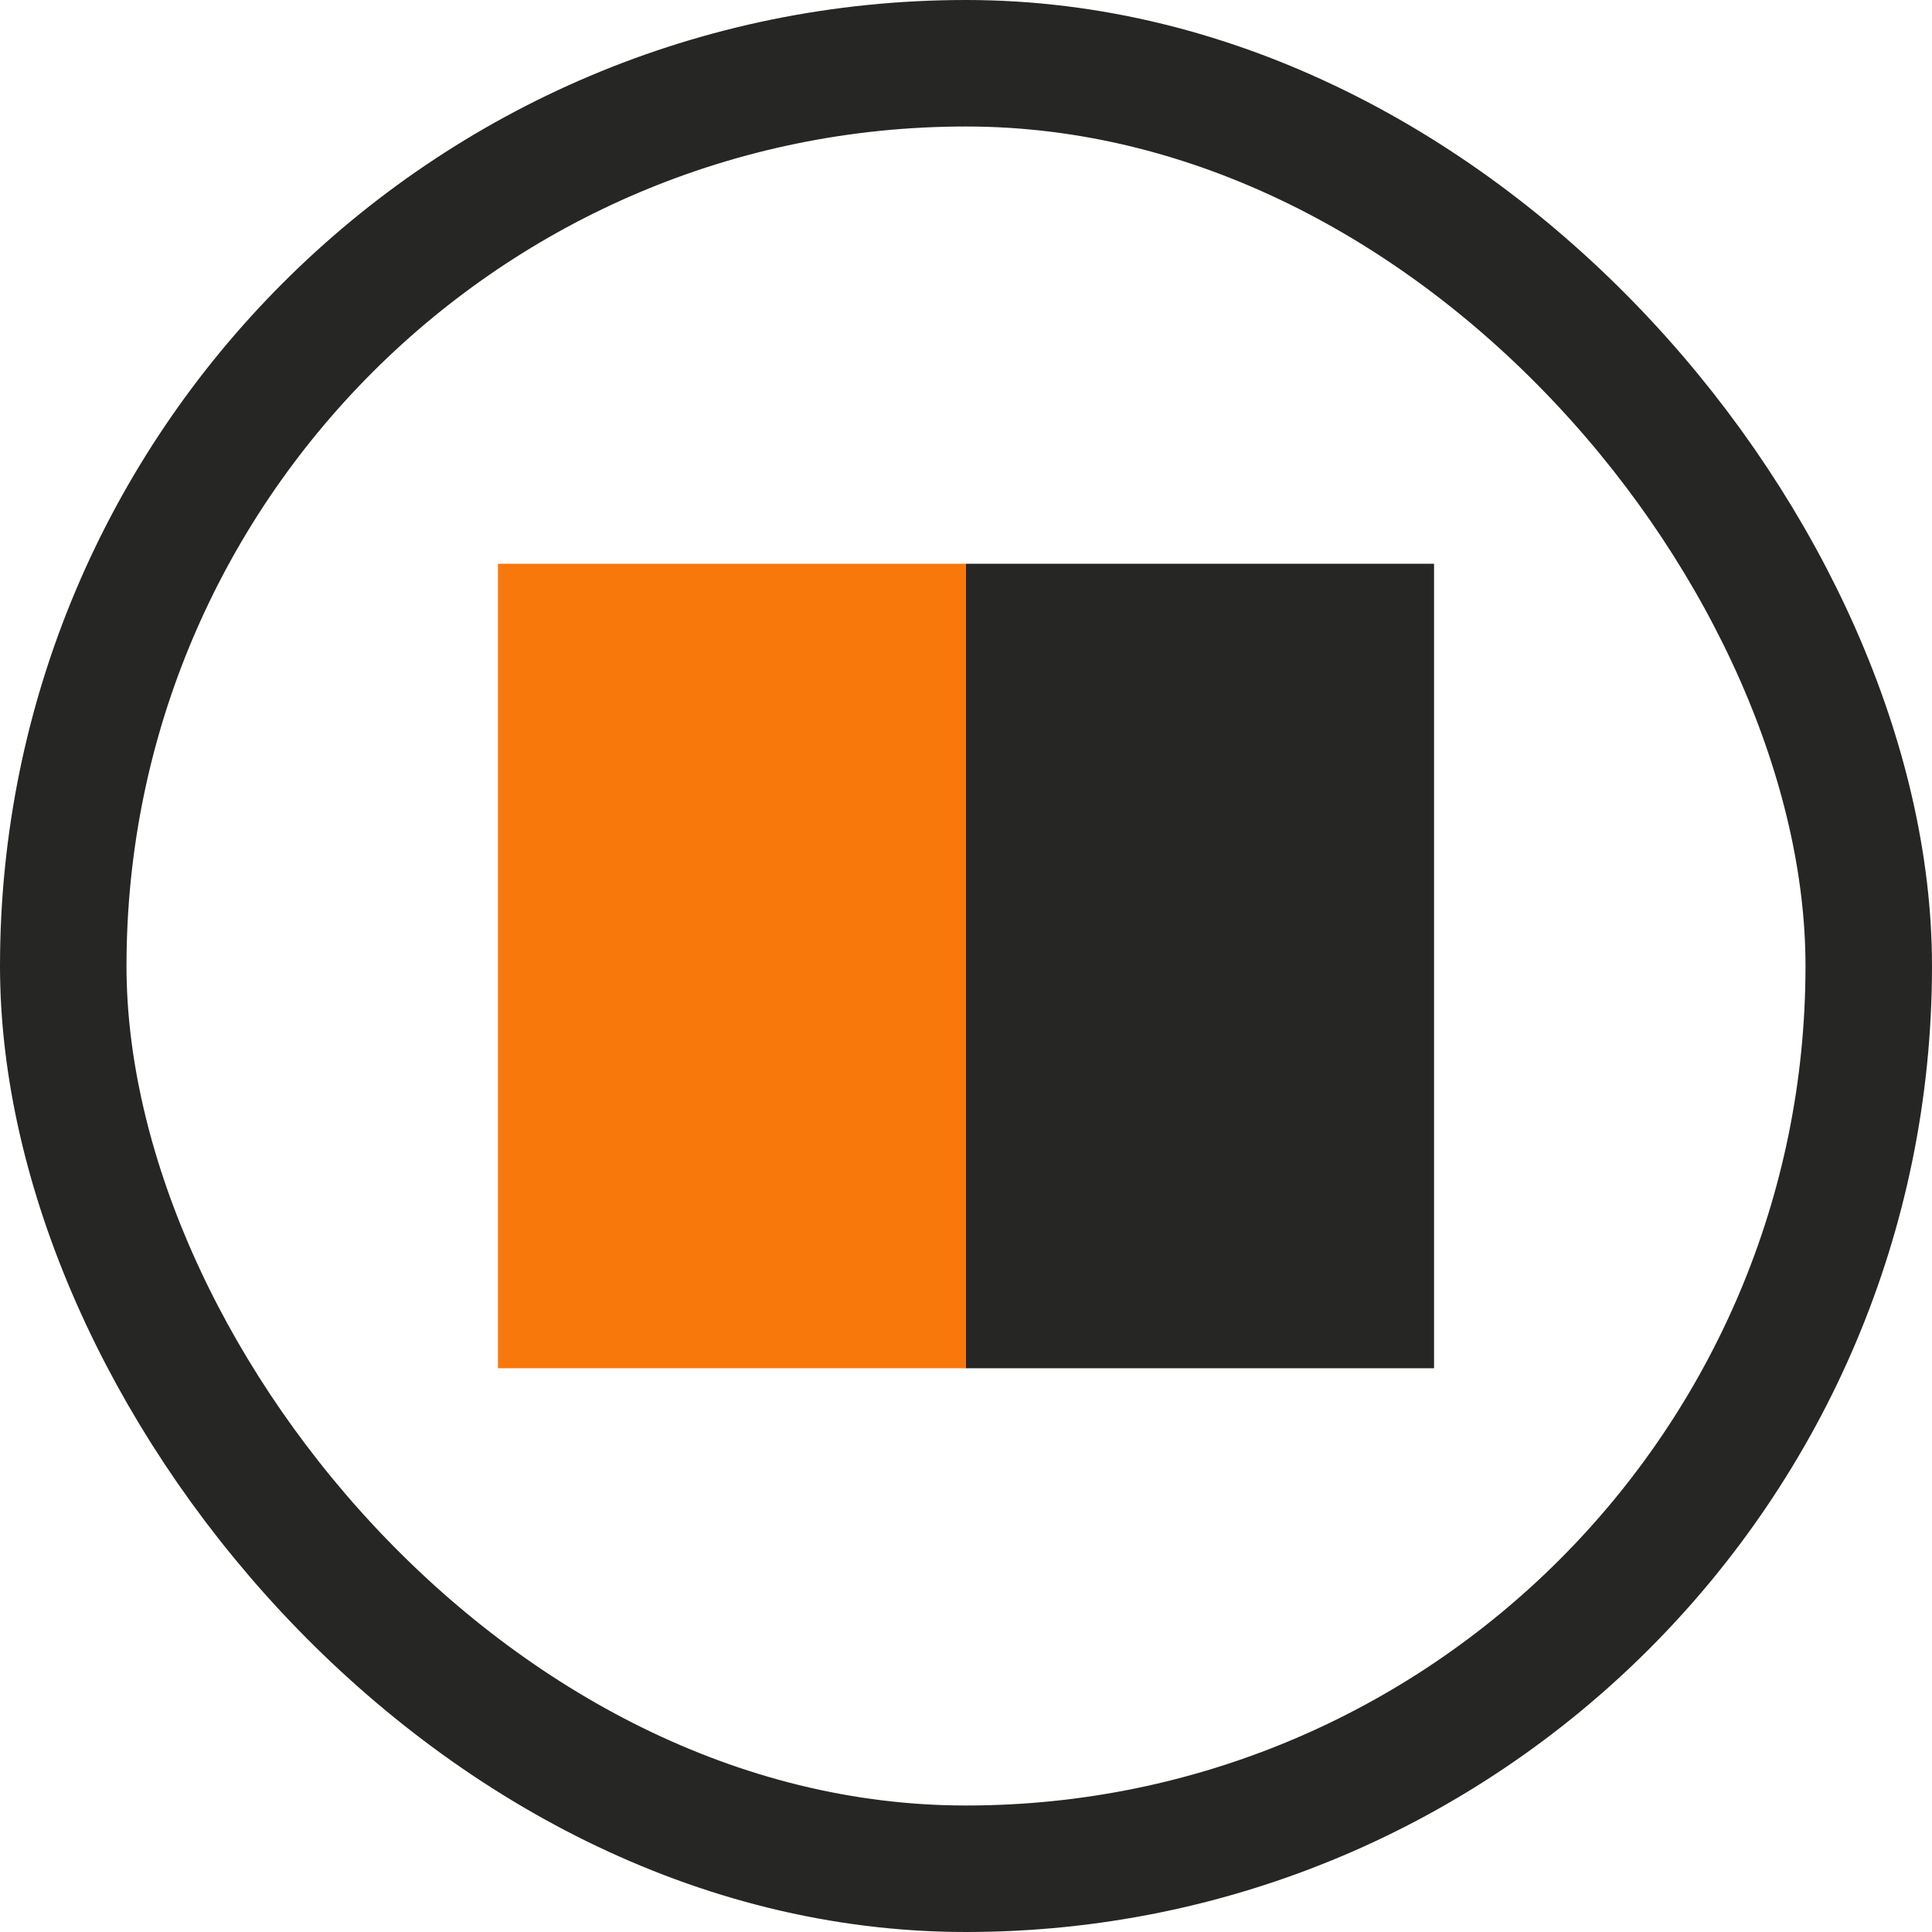
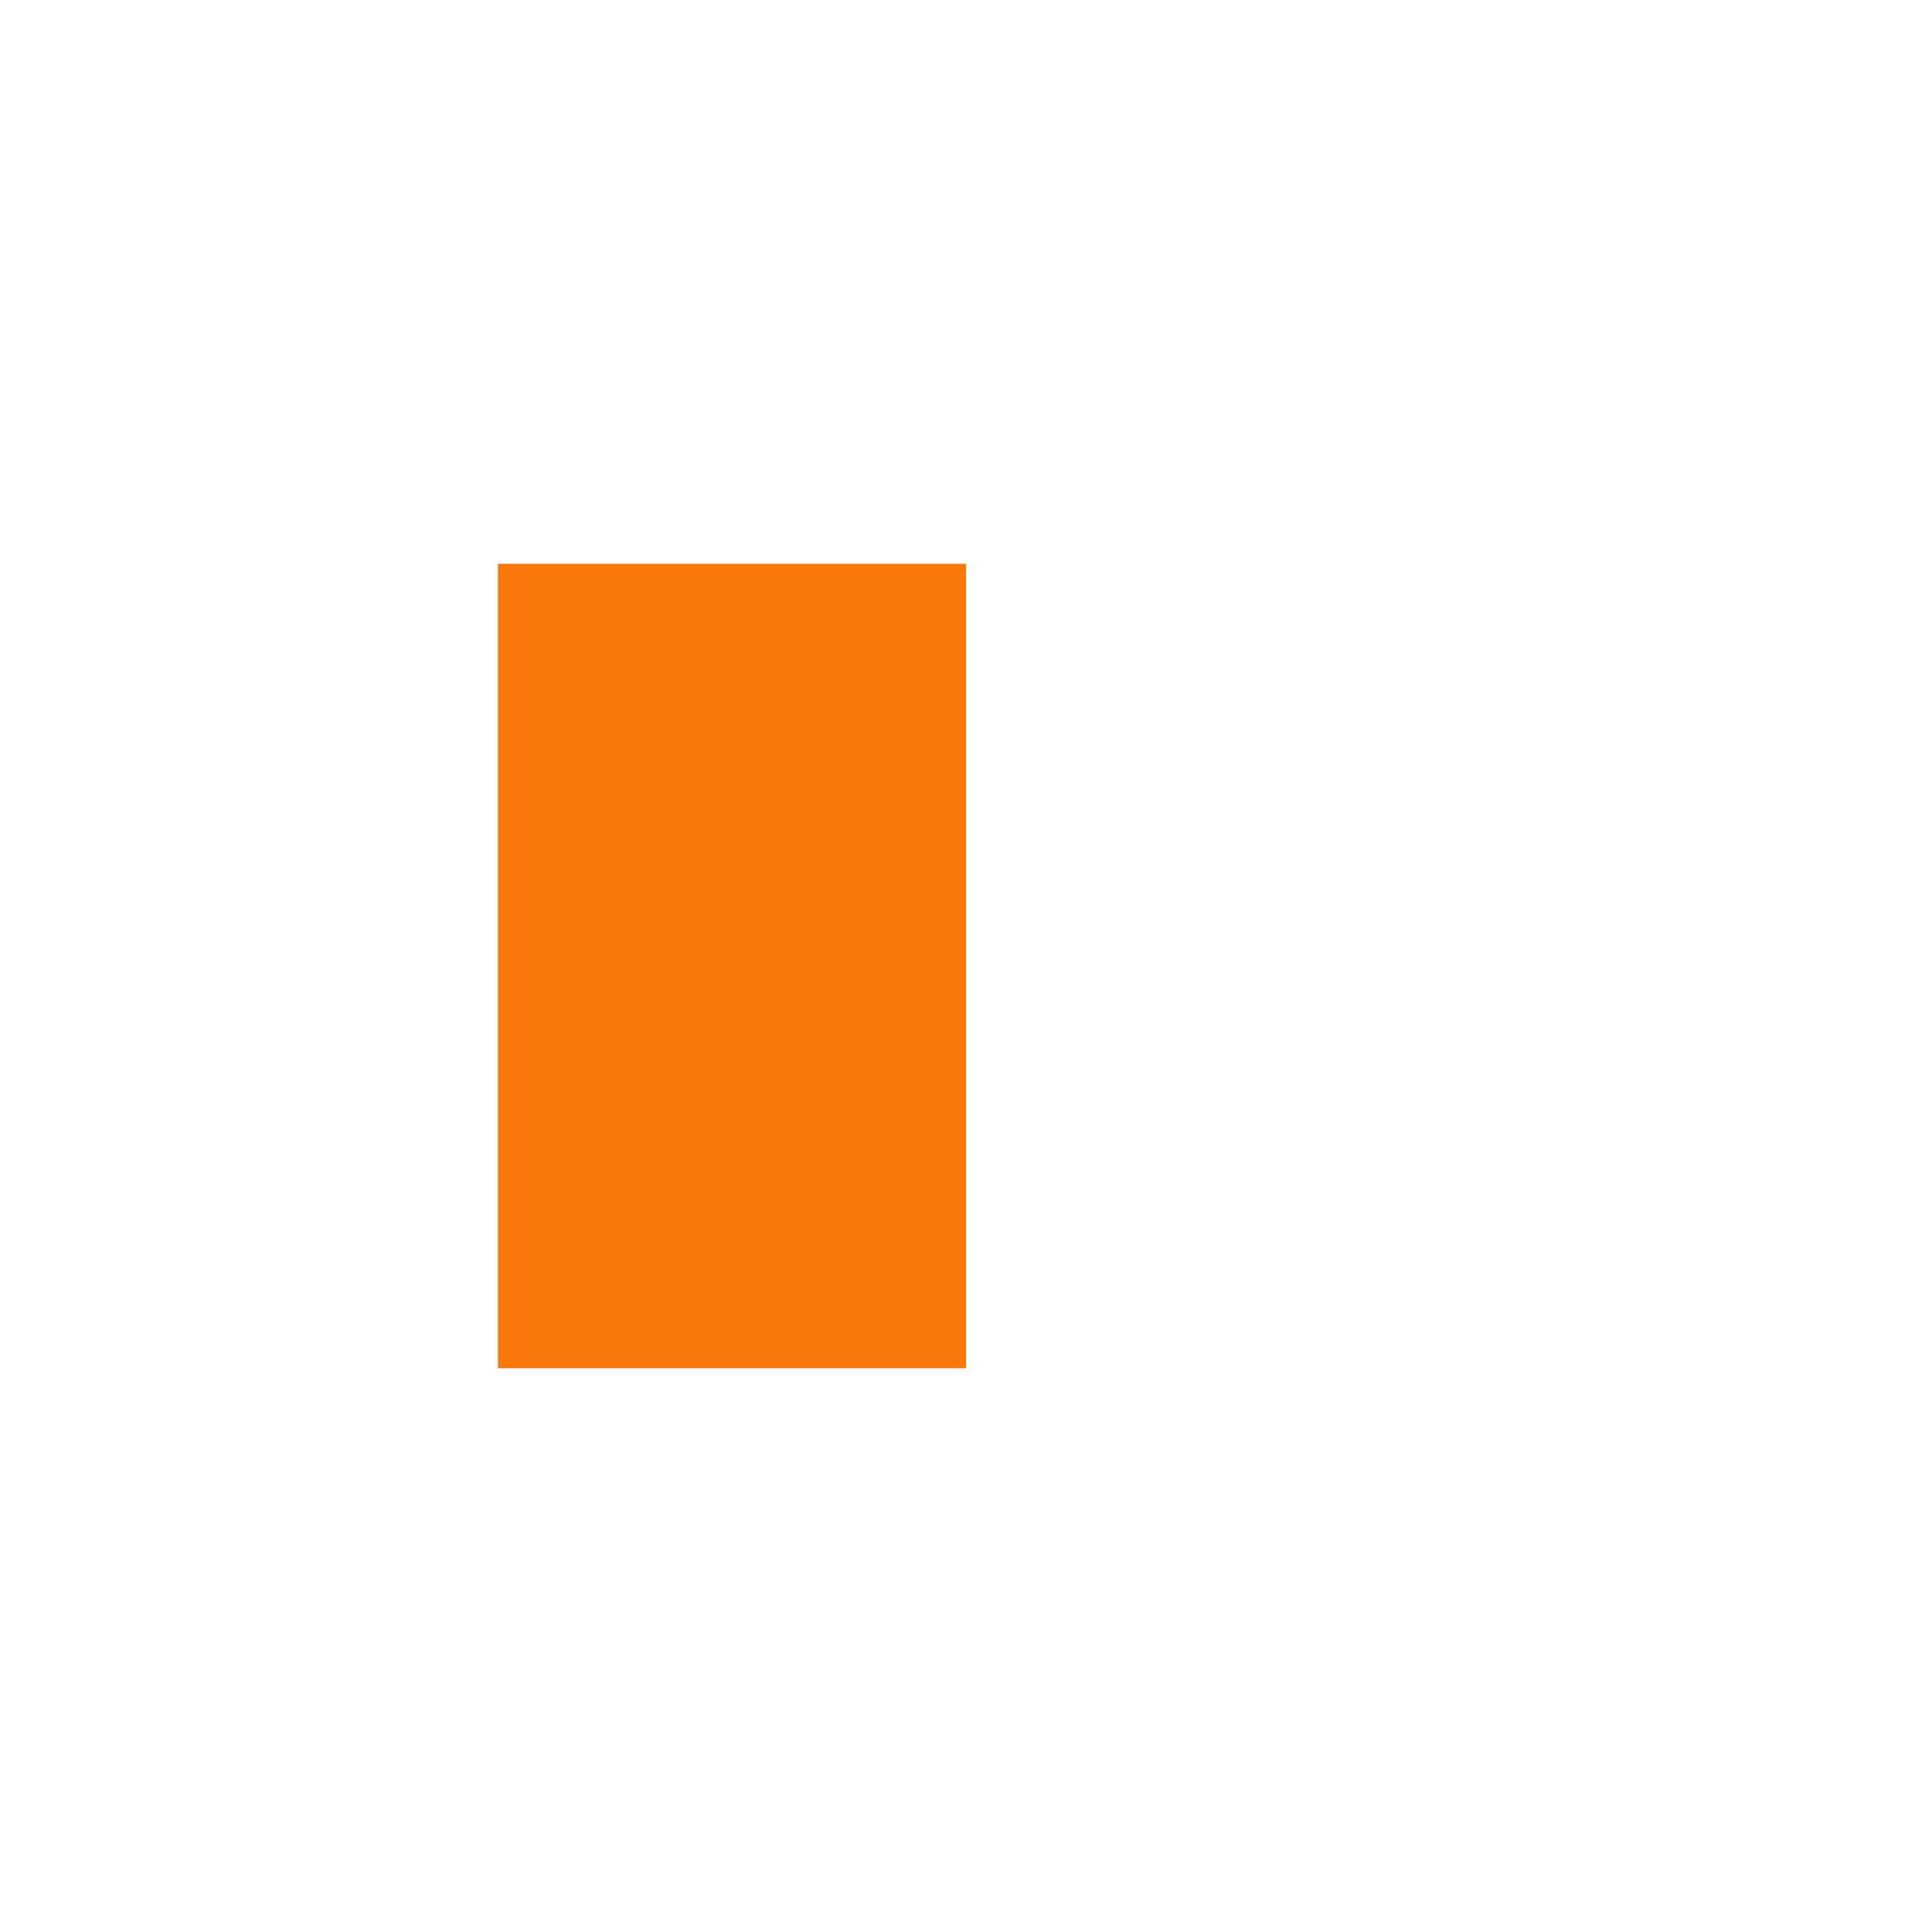
<svg xmlns="http://www.w3.org/2000/svg" viewBox="0 0 610.93 610.93">
  <defs>
    <style>.cls-1{fill:none;stroke:#262625;stroke-miterlimit:10;stroke-width:40px;}.cls-2{fill:#f9780c;}.cls-3{fill:#262625;}</style>
  </defs>
  <g id="Layer_2" data-name="Layer 2">
    <g id="Layer_1-2" data-name="Layer 1">
-       <rect class="cls-1" x="20" y="20" width="570.93" height="570.93" rx="285.46" />
      <rect class="cls-2" x="157.46" y="178.27" width="148.01" height="254.39" />
-       <rect class="cls-3" x="305.46" y="178.27" width="148.01" height="254.39" />
    </g>
  </g>
</svg>